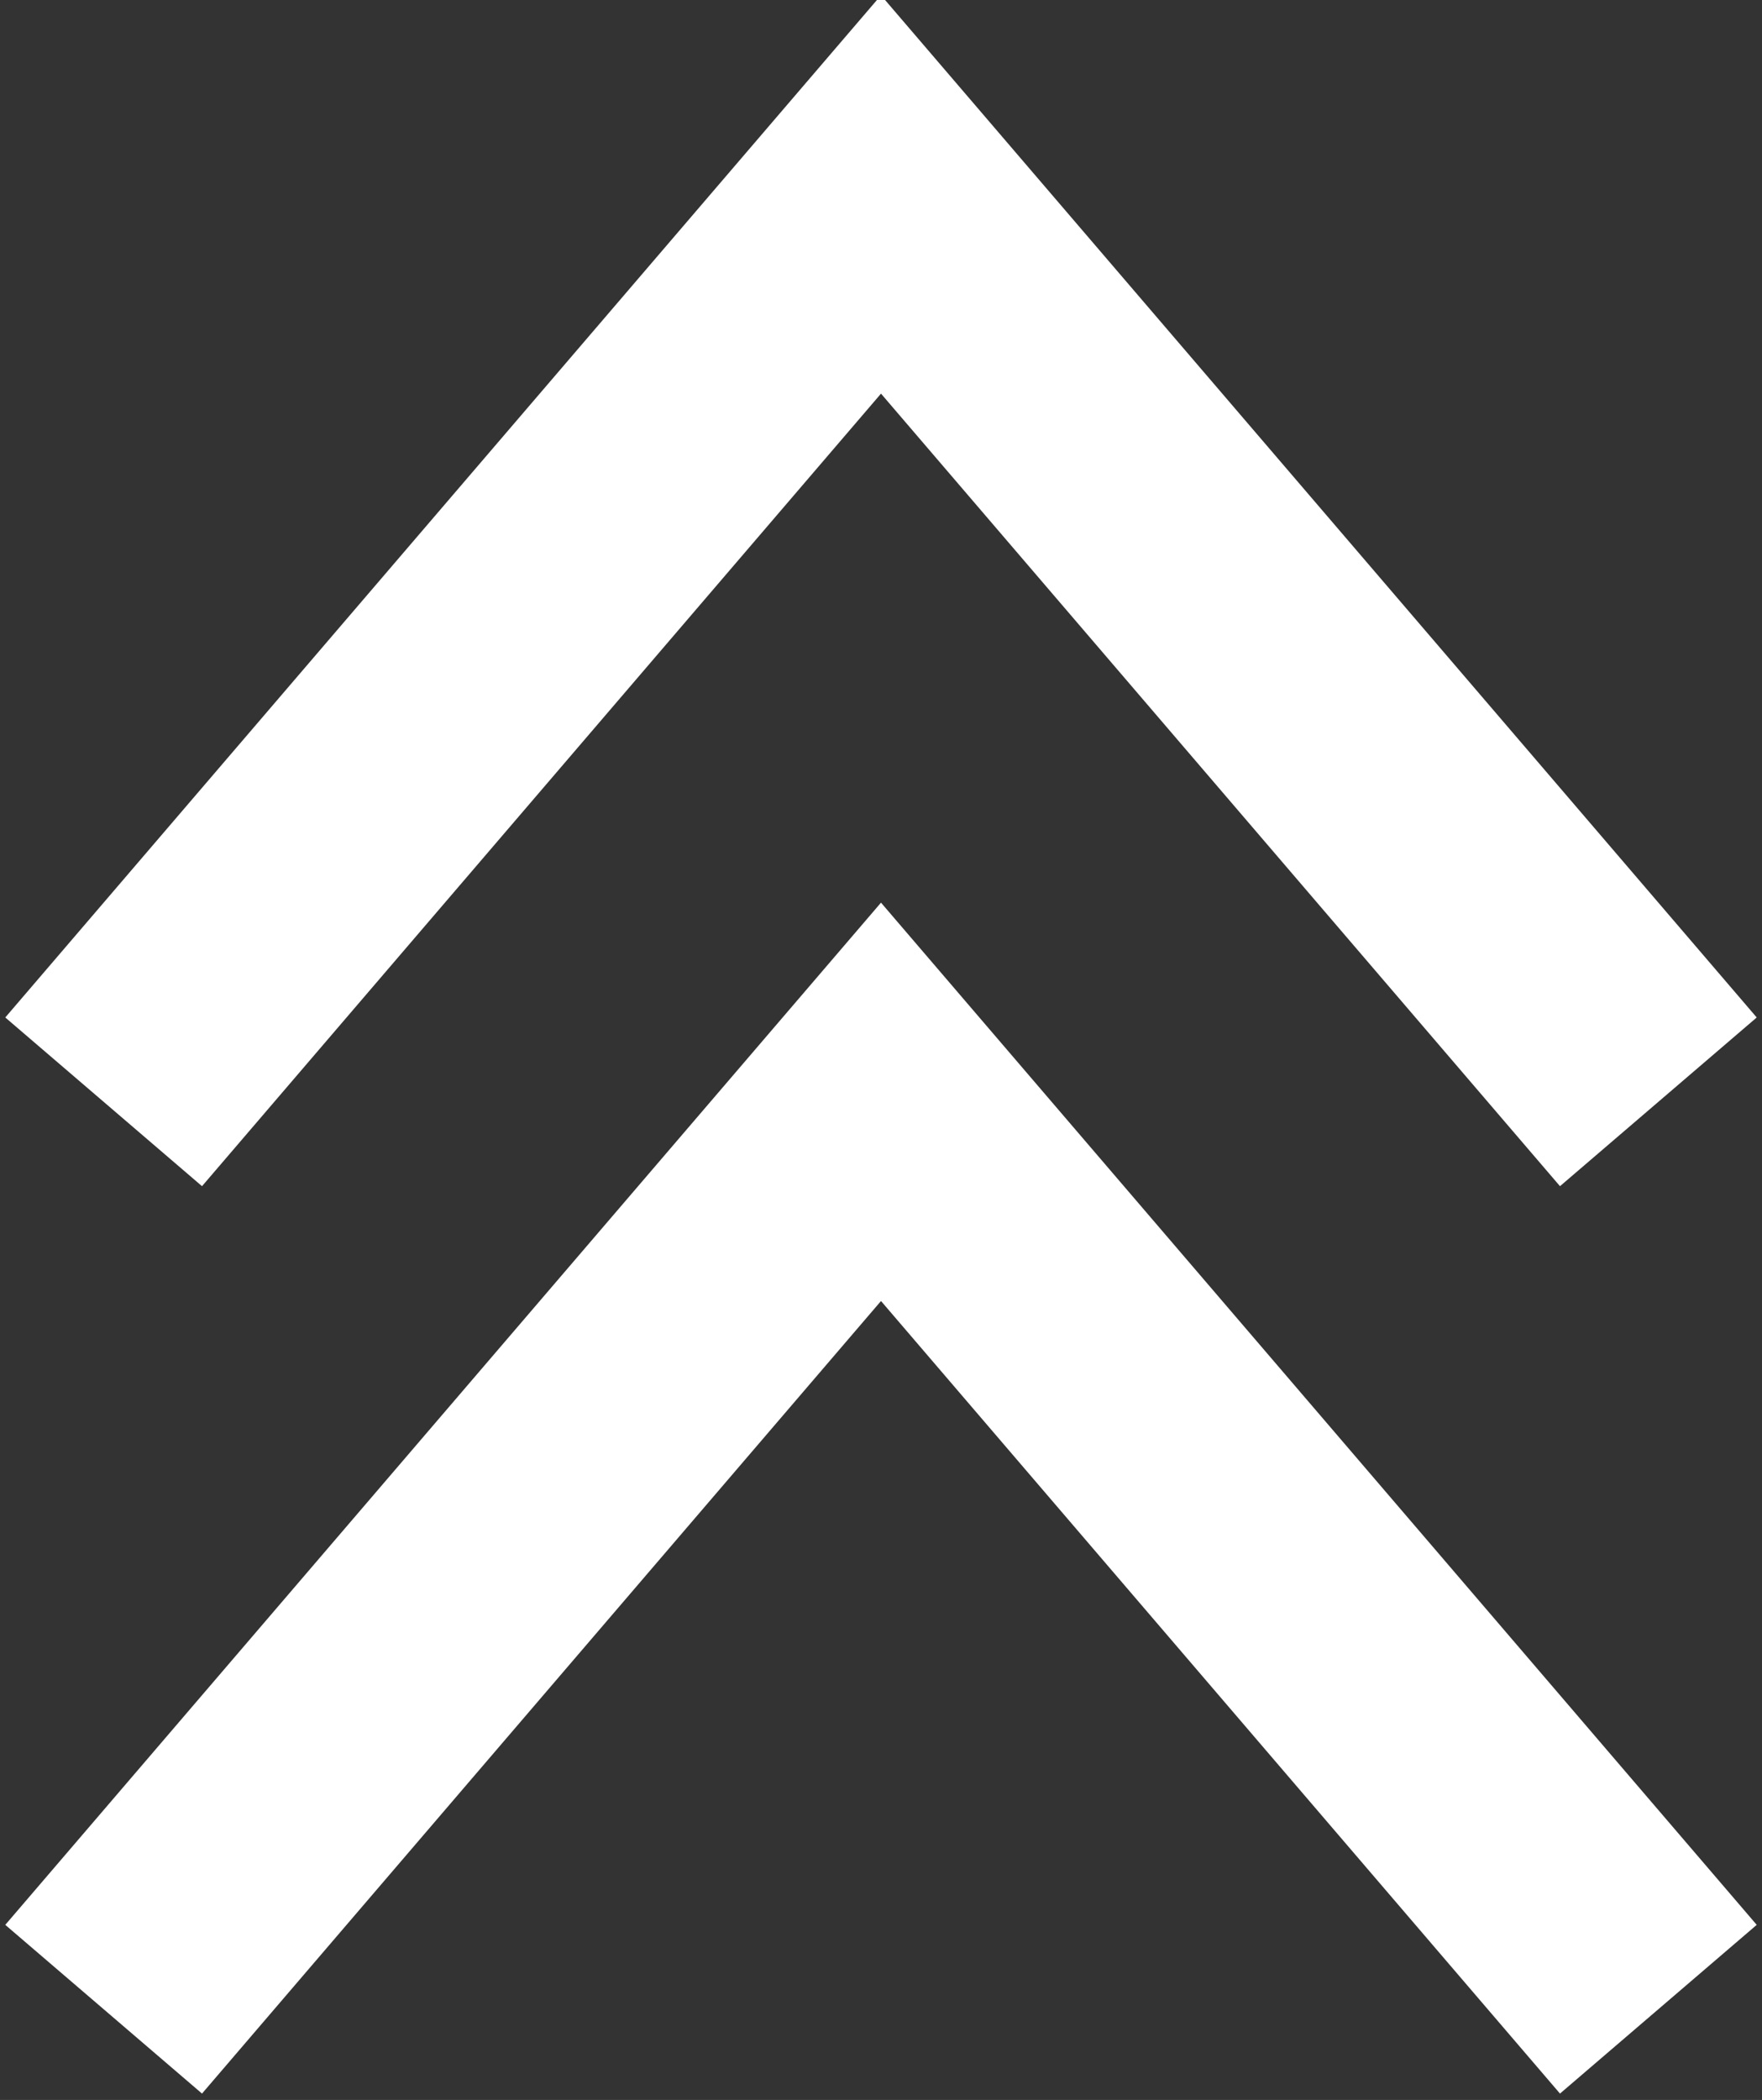
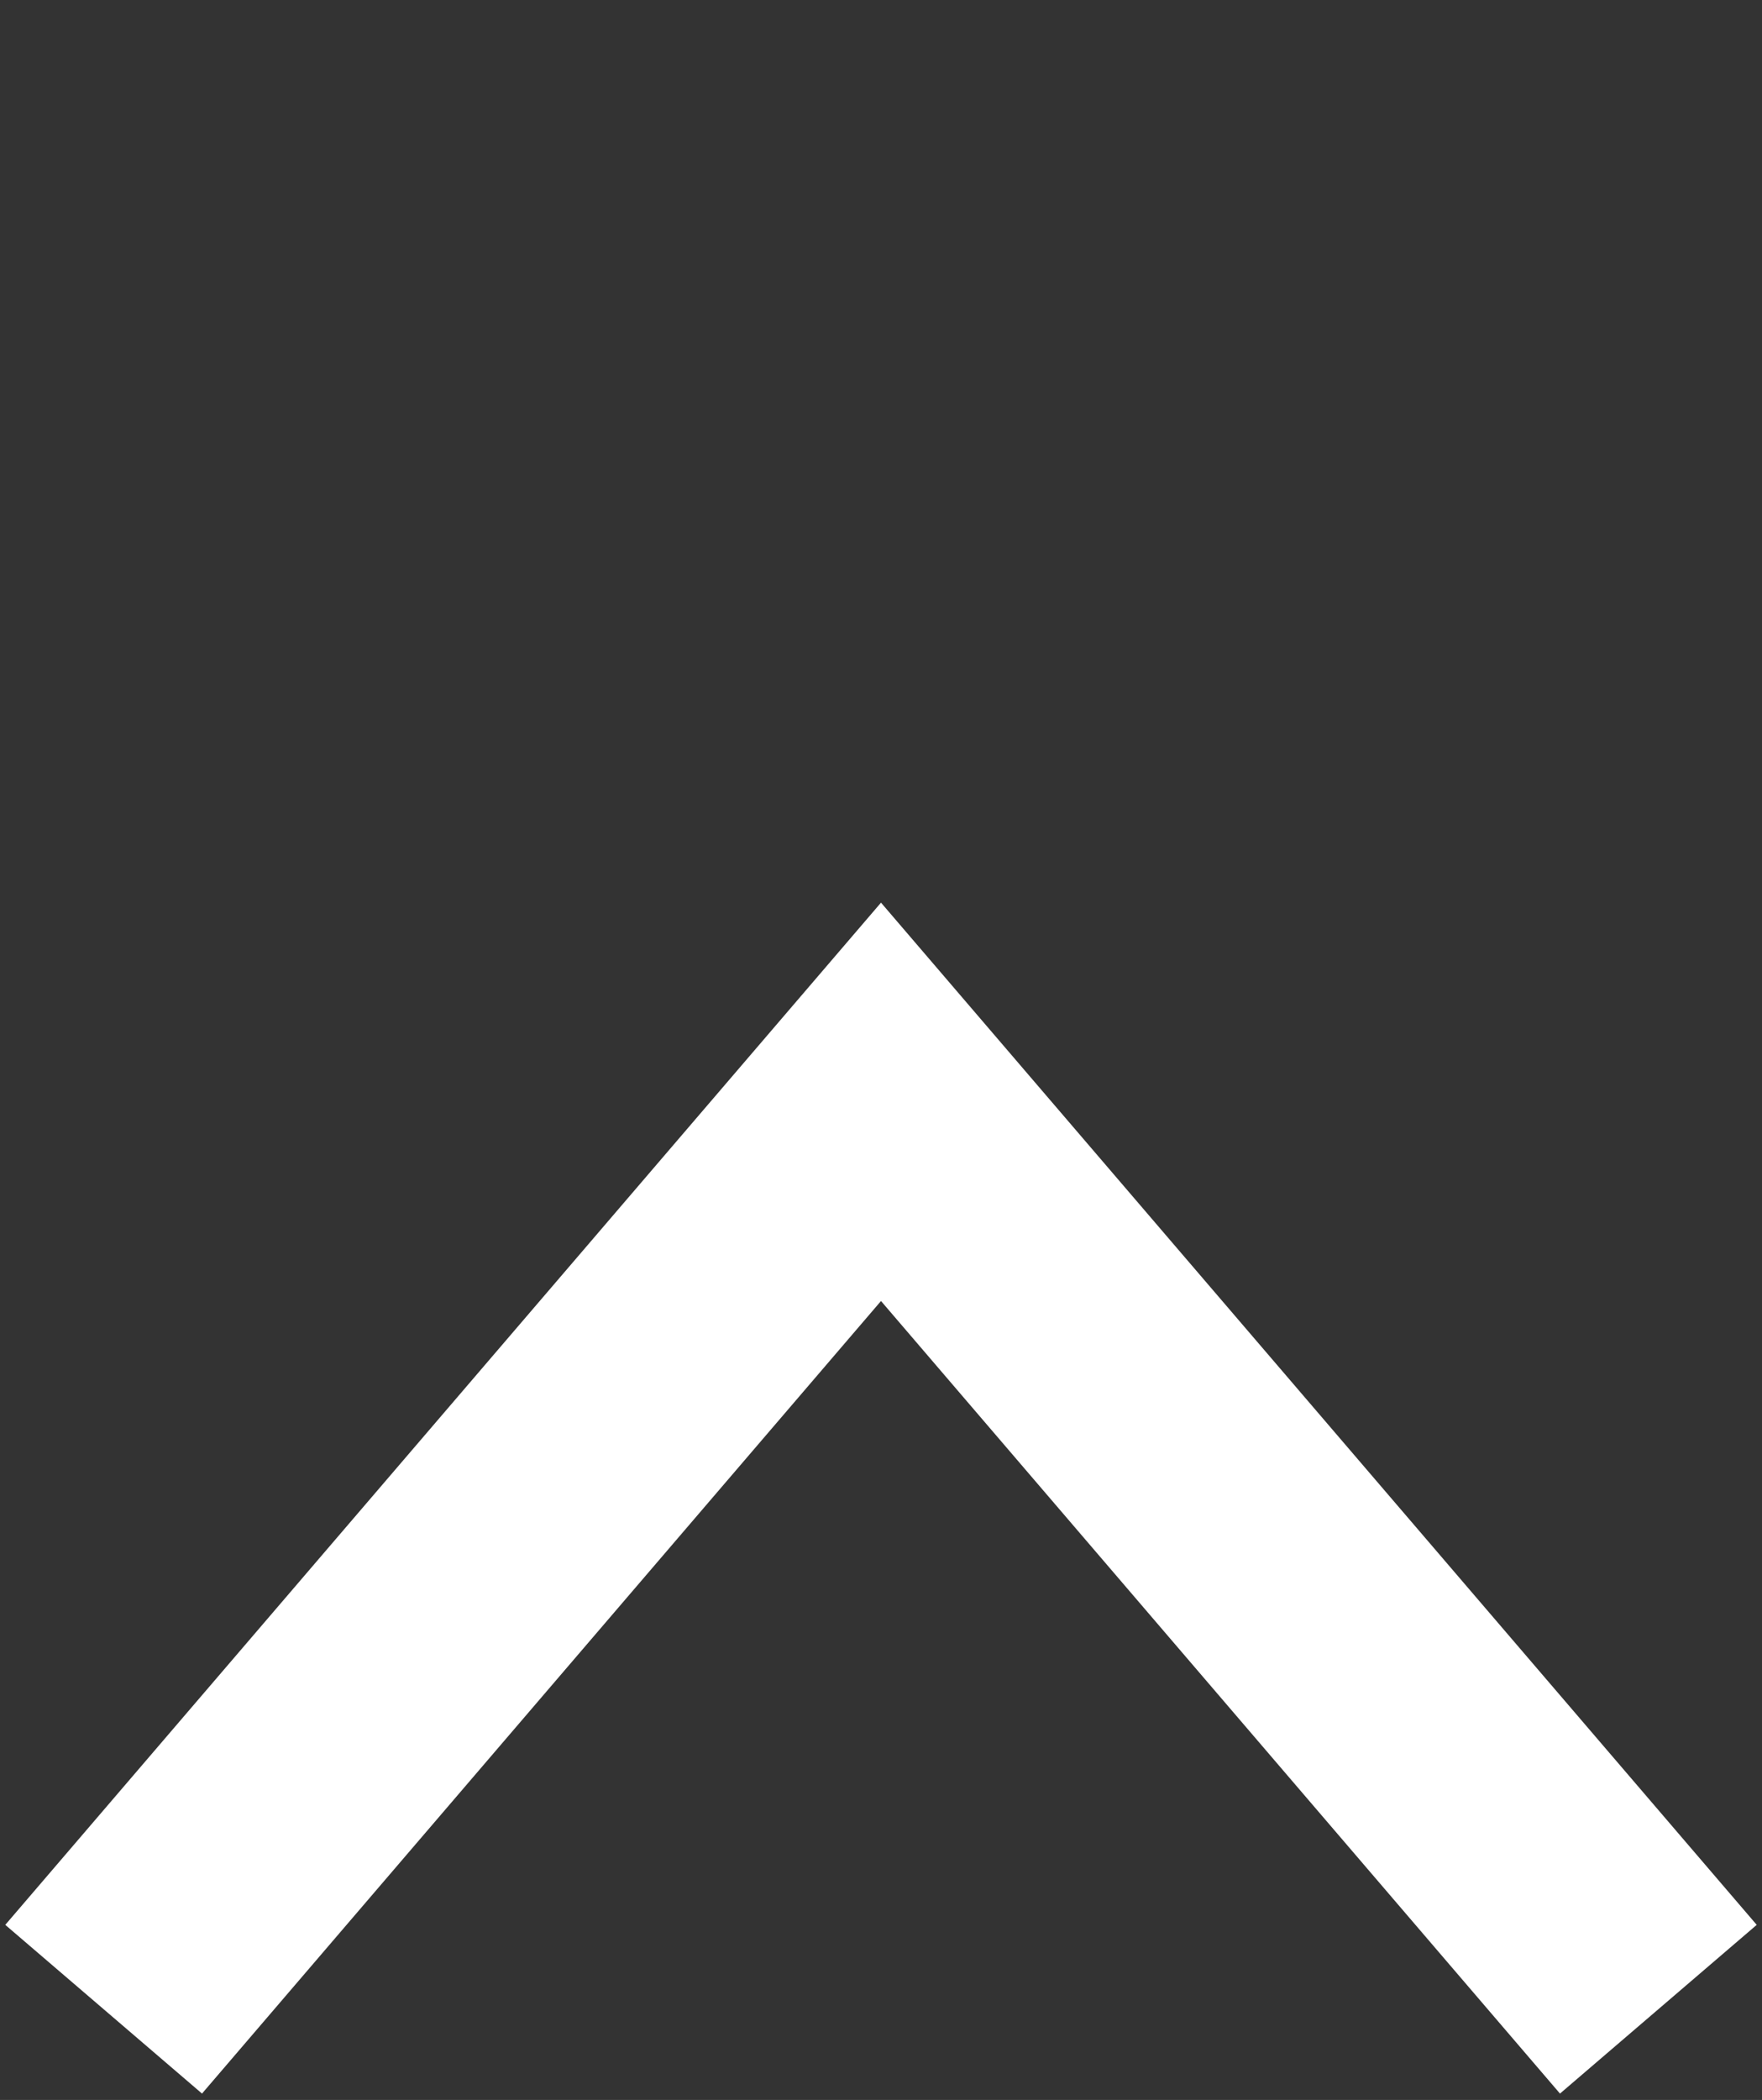
<svg xmlns="http://www.w3.org/2000/svg" id="レイヤー_1" data-name="レイヤー 1" width="13.6" height="16.2" viewBox="0 0 13.6 16.2">
  <rect x="0" y="0" width="13.6" height="16.2" fill="#333333" stroke="none" />
  <defs>
    <style>.cls-1{fill:none;stroke:#fff;stroke-miterlimit:10;stroke-width:2px;}</style>
  </defs>
  <g id="レイヤー_2" data-name="レイヤー 2">
    <g id="レイヤー_1-2" data-name="レイヤー 1-2">
      <polyline class="cls-1" points="0.8 15.5 6.8 8.5 12.8 15.5" />
-       <polyline class="cls-1" points="0.8 8.5 6.8 1.5 12.8 8.5" />
    </g>
  </g>
</svg>